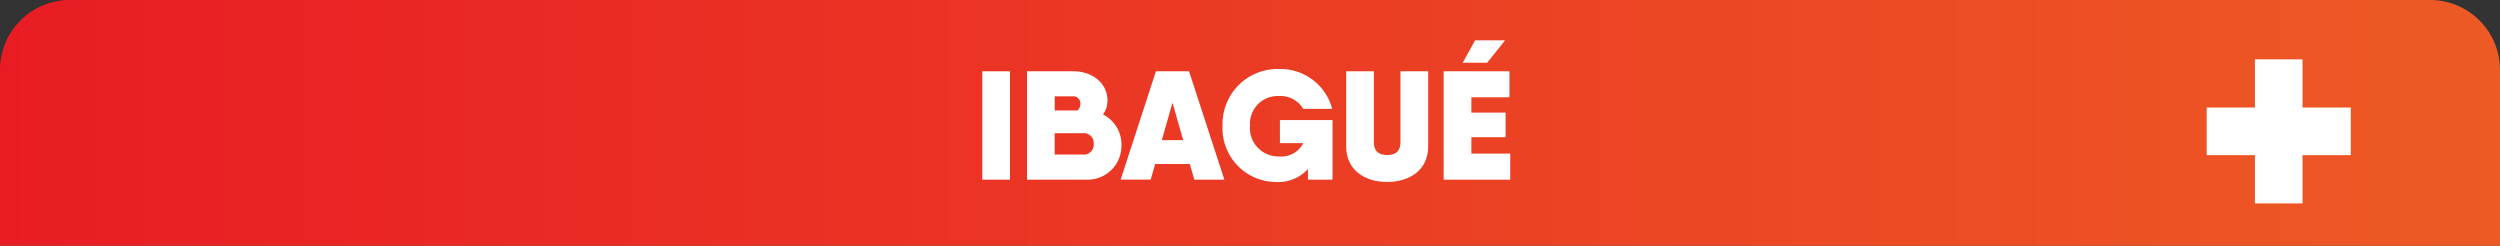
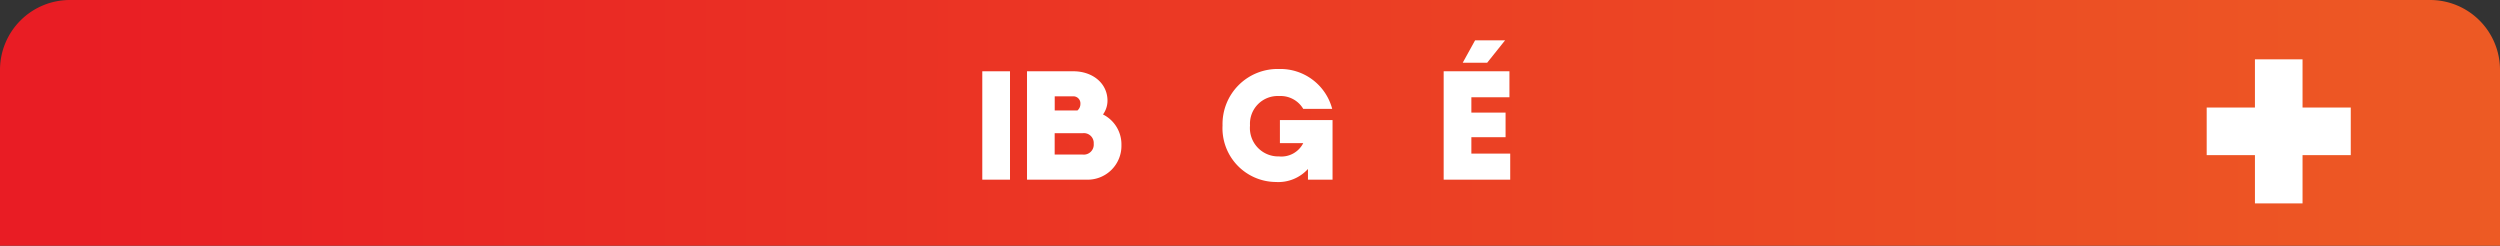
<svg xmlns="http://www.w3.org/2000/svg" viewBox="0 0 295 29">
  <rect x="0" y="0" width="295" height="29" fill="#333333" stroke="none" />
  <defs>
    <linearGradient id="Degradado_sin_nombre_17" y1="14.5" x2="295" y2="14.5" gradientUnits="userSpaceOnUse">
      <stop offset="0" stop-color="#e91c24" />
      <stop offset="1" stop-color="#ed5a24" />
    </linearGradient>
  </defs>
  <title>menuibague</title>
  <g id="Capa_2" data-name="Capa 2">
    <g id="Capa_1-2" data-name="Capa 1">
      <path d="M8.25,0h278.5A8.25,8.25,0,0,1,295,8.25V29a0,0,0,0,1,0,0H0a0,0,0,0,1,0,0V8.25A8.25,8.25,0,0,1,8.25,0Z" fill="url(#Degradado_sin_nombre_17)" />
      <path d="M277.39,18.308H271.7V24h-5.617V18.308H260.39V12.69h5.692V7H271.7v5.69h5.691Z" fill="#fff" />
      <path d="M119.18,8.411V21.2h-3.27V8.411Z" fill="#fff" />
      <path d="M132.329,17.123A3.989,3.989,0,0,1,128.2,21.2h-7.013V8.411h5.479c2.246,0,4.018,1.406,4.018,3.47a2.789,2.789,0,0,1-.53,1.626A3.942,3.942,0,0,1,132.329,17.123Zm-7.872-5.753v1.662h2.685a1,1,0,0,0,.346-.767.834.834,0,0,0-.858-.9Zm4.6,5.608a1.164,1.164,0,0,0-1.3-1.261h-3.306v2.52h3.287A1.177,1.177,0,0,0,129.06,16.978Z" fill="#fff" />
-       <path d="M140.4,19.352H136.31l-.53,1.844h-3.544L136.4,8.411h3.909L144.475,21.2h-3.544Zm-.785-2.813-1.261-4.42-1.259,4.42Z" fill="#fff" />
      <path d="M157.24,14.164V21.2h-2.9v-1.26a4.724,4.724,0,0,1-3.781,1.535,6.346,6.346,0,0,1-6.3-6.667,6.5,6.5,0,0,1,6.666-6.667A6.323,6.323,0,0,1,157.2,12.85h-3.415a3.105,3.105,0,0,0-2.85-1.517,3.269,3.269,0,0,0-3.433,3.471,3.346,3.346,0,0,0,3.415,3.653,2.893,2.893,0,0,0,2.868-1.571H151.03V14.164Z" fill="#fff" />
-       <path d="M158.847,17.27V8.411h3.269v8.365c0,.968.456,1.516,1.571,1.516s1.57-.548,1.57-1.516V8.411h3.269V17.27c0,2.739-2.118,4.2-4.839,4.2S158.847,20.009,158.847,17.27Z" fill="#fff" />
      <path d="M178.206,18.128V21.2h-7.853V8.411h7.761v3.068h-4.492v1.809h4.036v2.9h-4.036v1.937ZM175.484,7.406H172.6l1.461-2.648H177.6Z" fill="#fff" />
    </g>
  </g>
</svg>